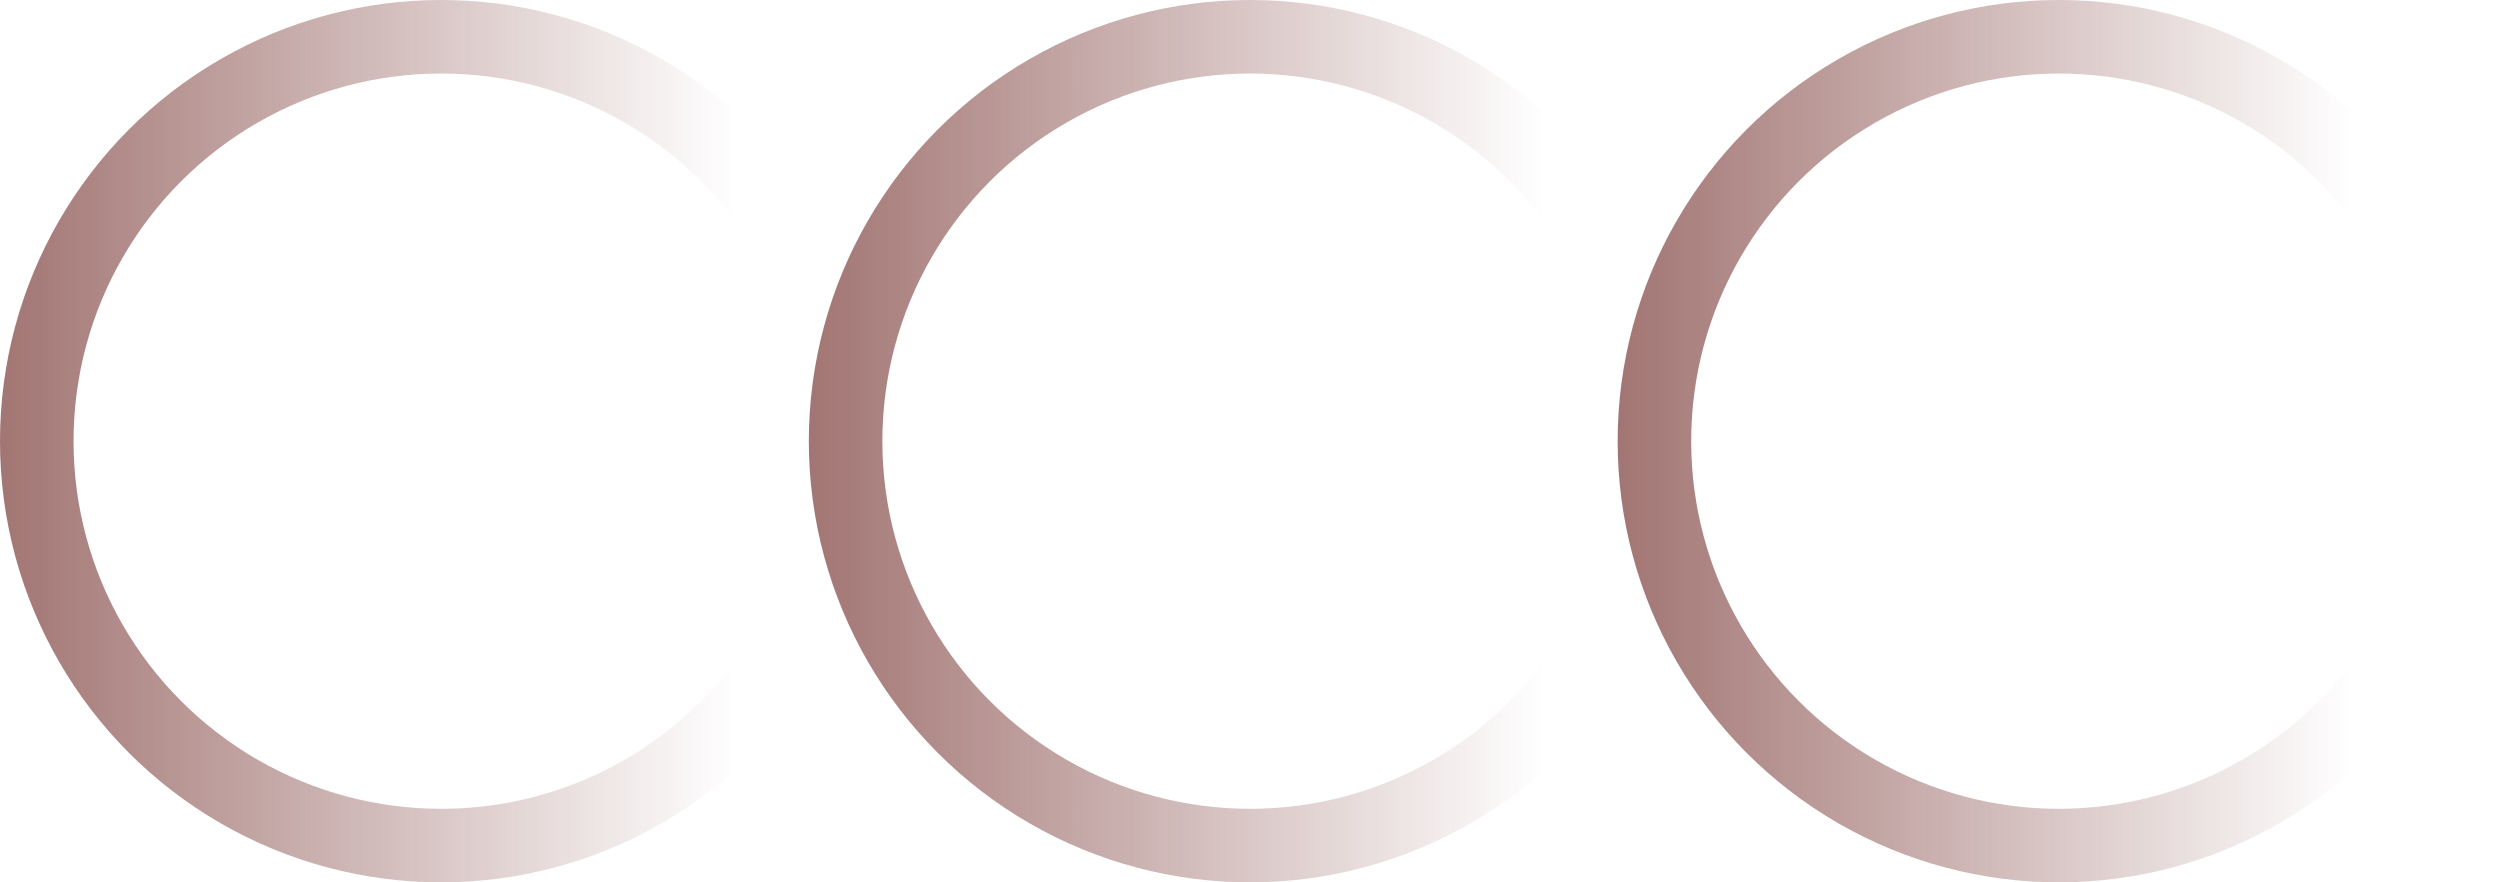
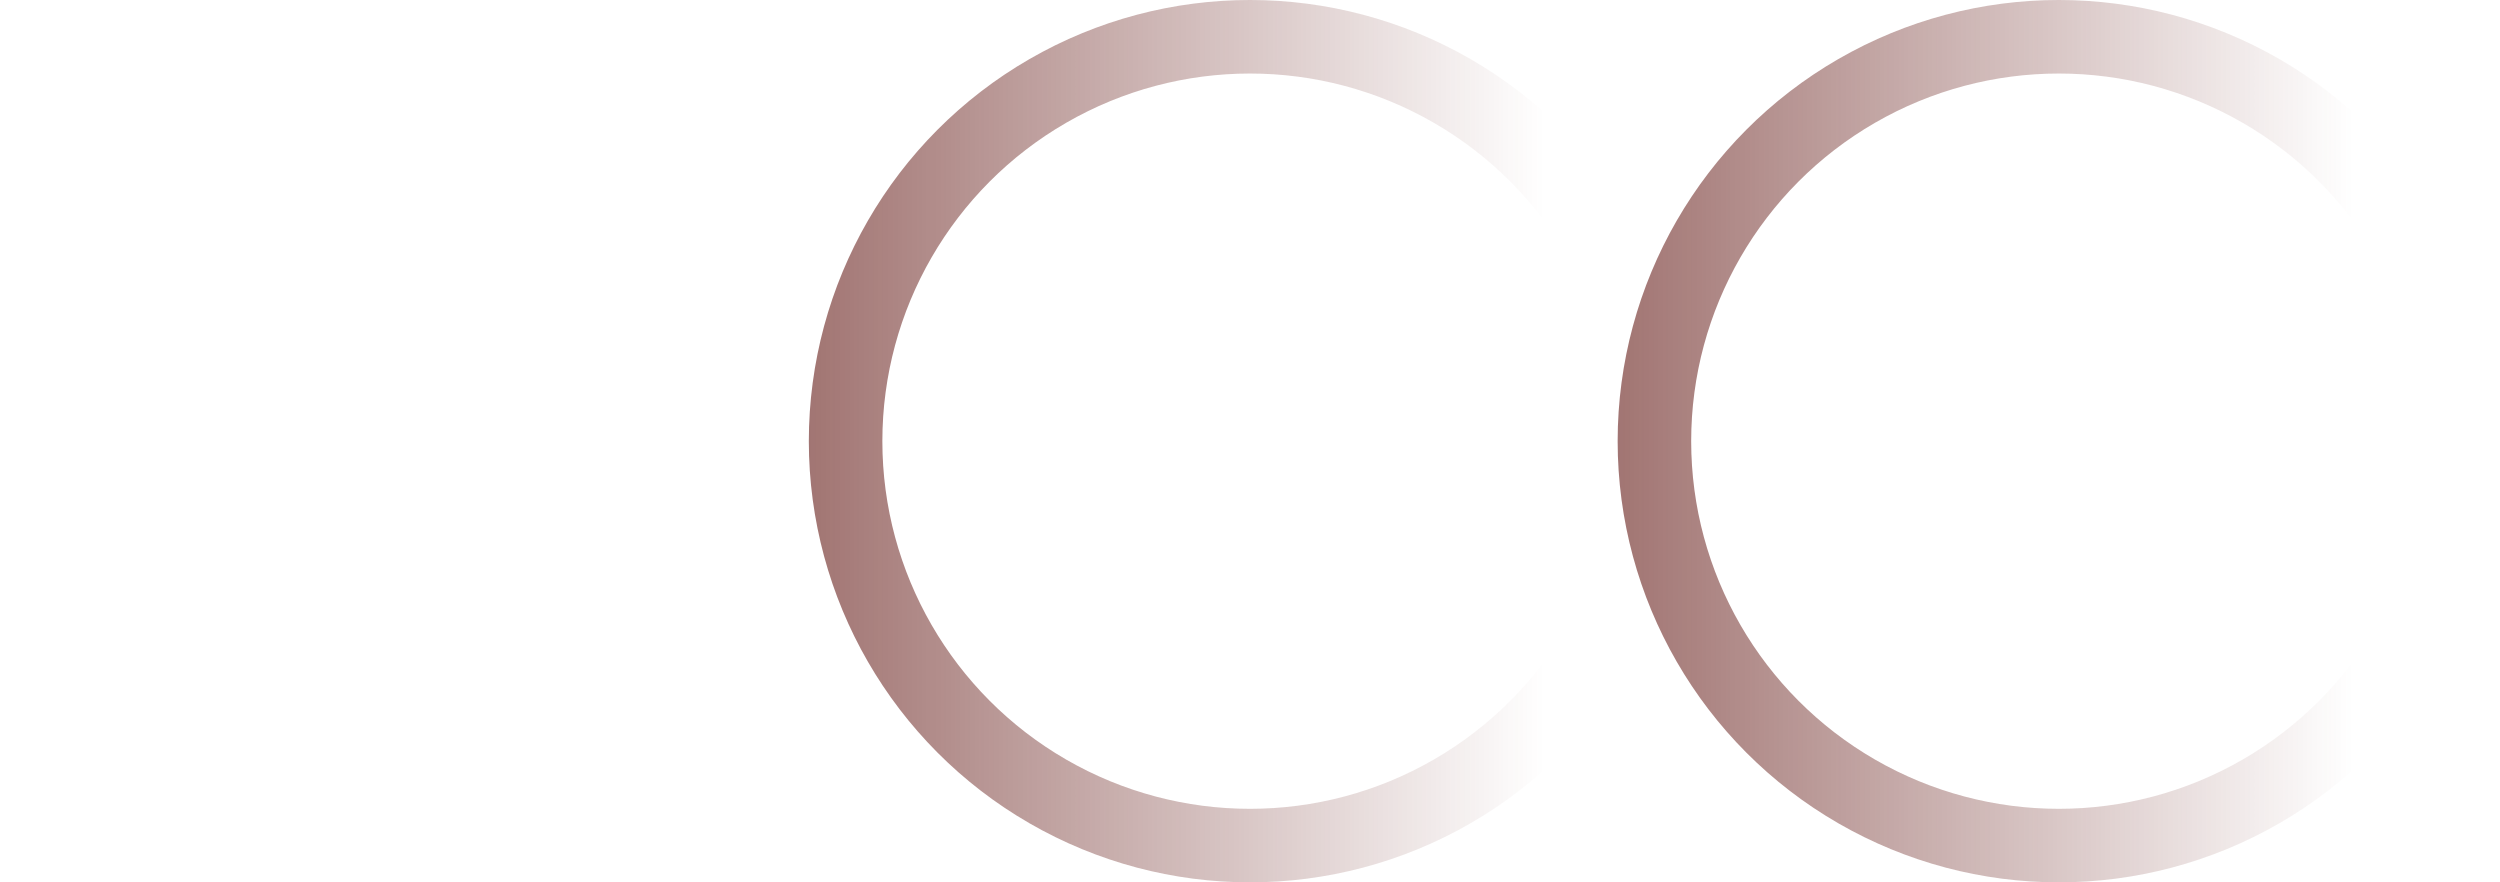
<svg xmlns="http://www.w3.org/2000/svg" width="34" height="12" viewBox="0 0 34 12" fill="none">
-   <circle opacity="0.6" cx="6" cy="6" r="5.5" stroke="url(#paint0_linear_311_12)" />
  <circle opacity="0.6" cx="17" cy="6" r="5.5" stroke="url(#paint1_linear_311_12)" />
  <circle opacity="0.6" cx="28" cy="6" r="5.5" stroke="url(#paint2_linear_311_12)" />
  <defs>
    <linearGradient id="paint0_linear_311_12" x1="0" y1="6" x2="10" y2="6" gradientUnits="userSpaceOnUse">
      <stop stop-color="#631915" />
      <stop offset="1" stop-color="#631915" stop-opacity="0" />
    </linearGradient>
    <linearGradient id="paint1_linear_311_12" x1="11" y1="6" x2="21" y2="6" gradientUnits="userSpaceOnUse">
      <stop stop-color="#631915" />
      <stop offset="1" stop-color="#631915" stop-opacity="0" />
    </linearGradient>
    <linearGradient id="paint2_linear_311_12" x1="22" y1="6" x2="32" y2="6" gradientUnits="userSpaceOnUse">
      <stop stop-color="#631915" />
      <stop offset="1" stop-color="#631915" stop-opacity="0" />
    </linearGradient>
  </defs>
</svg>